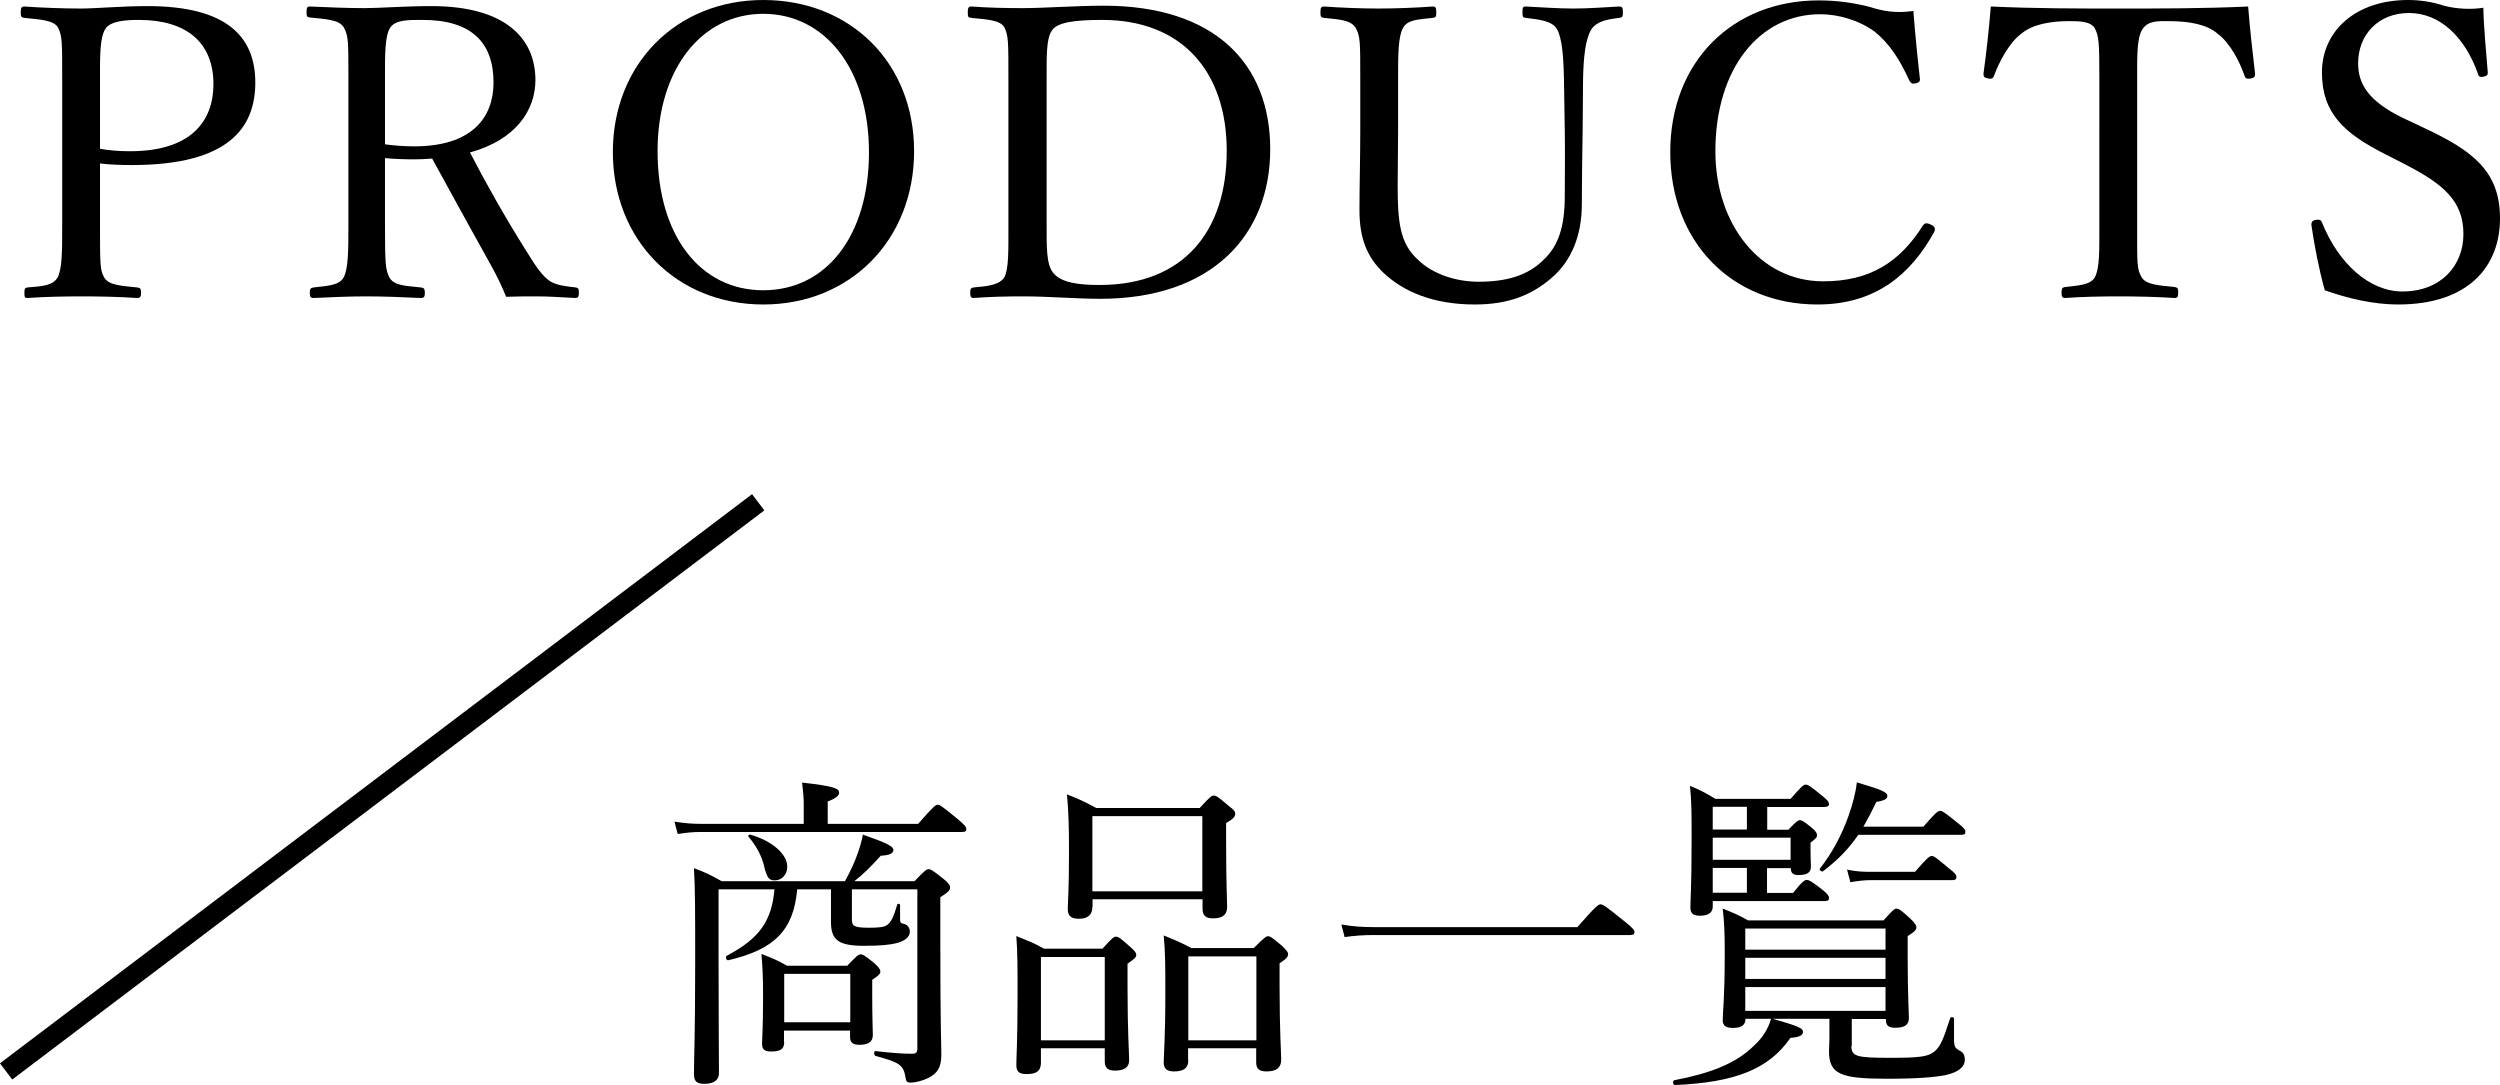
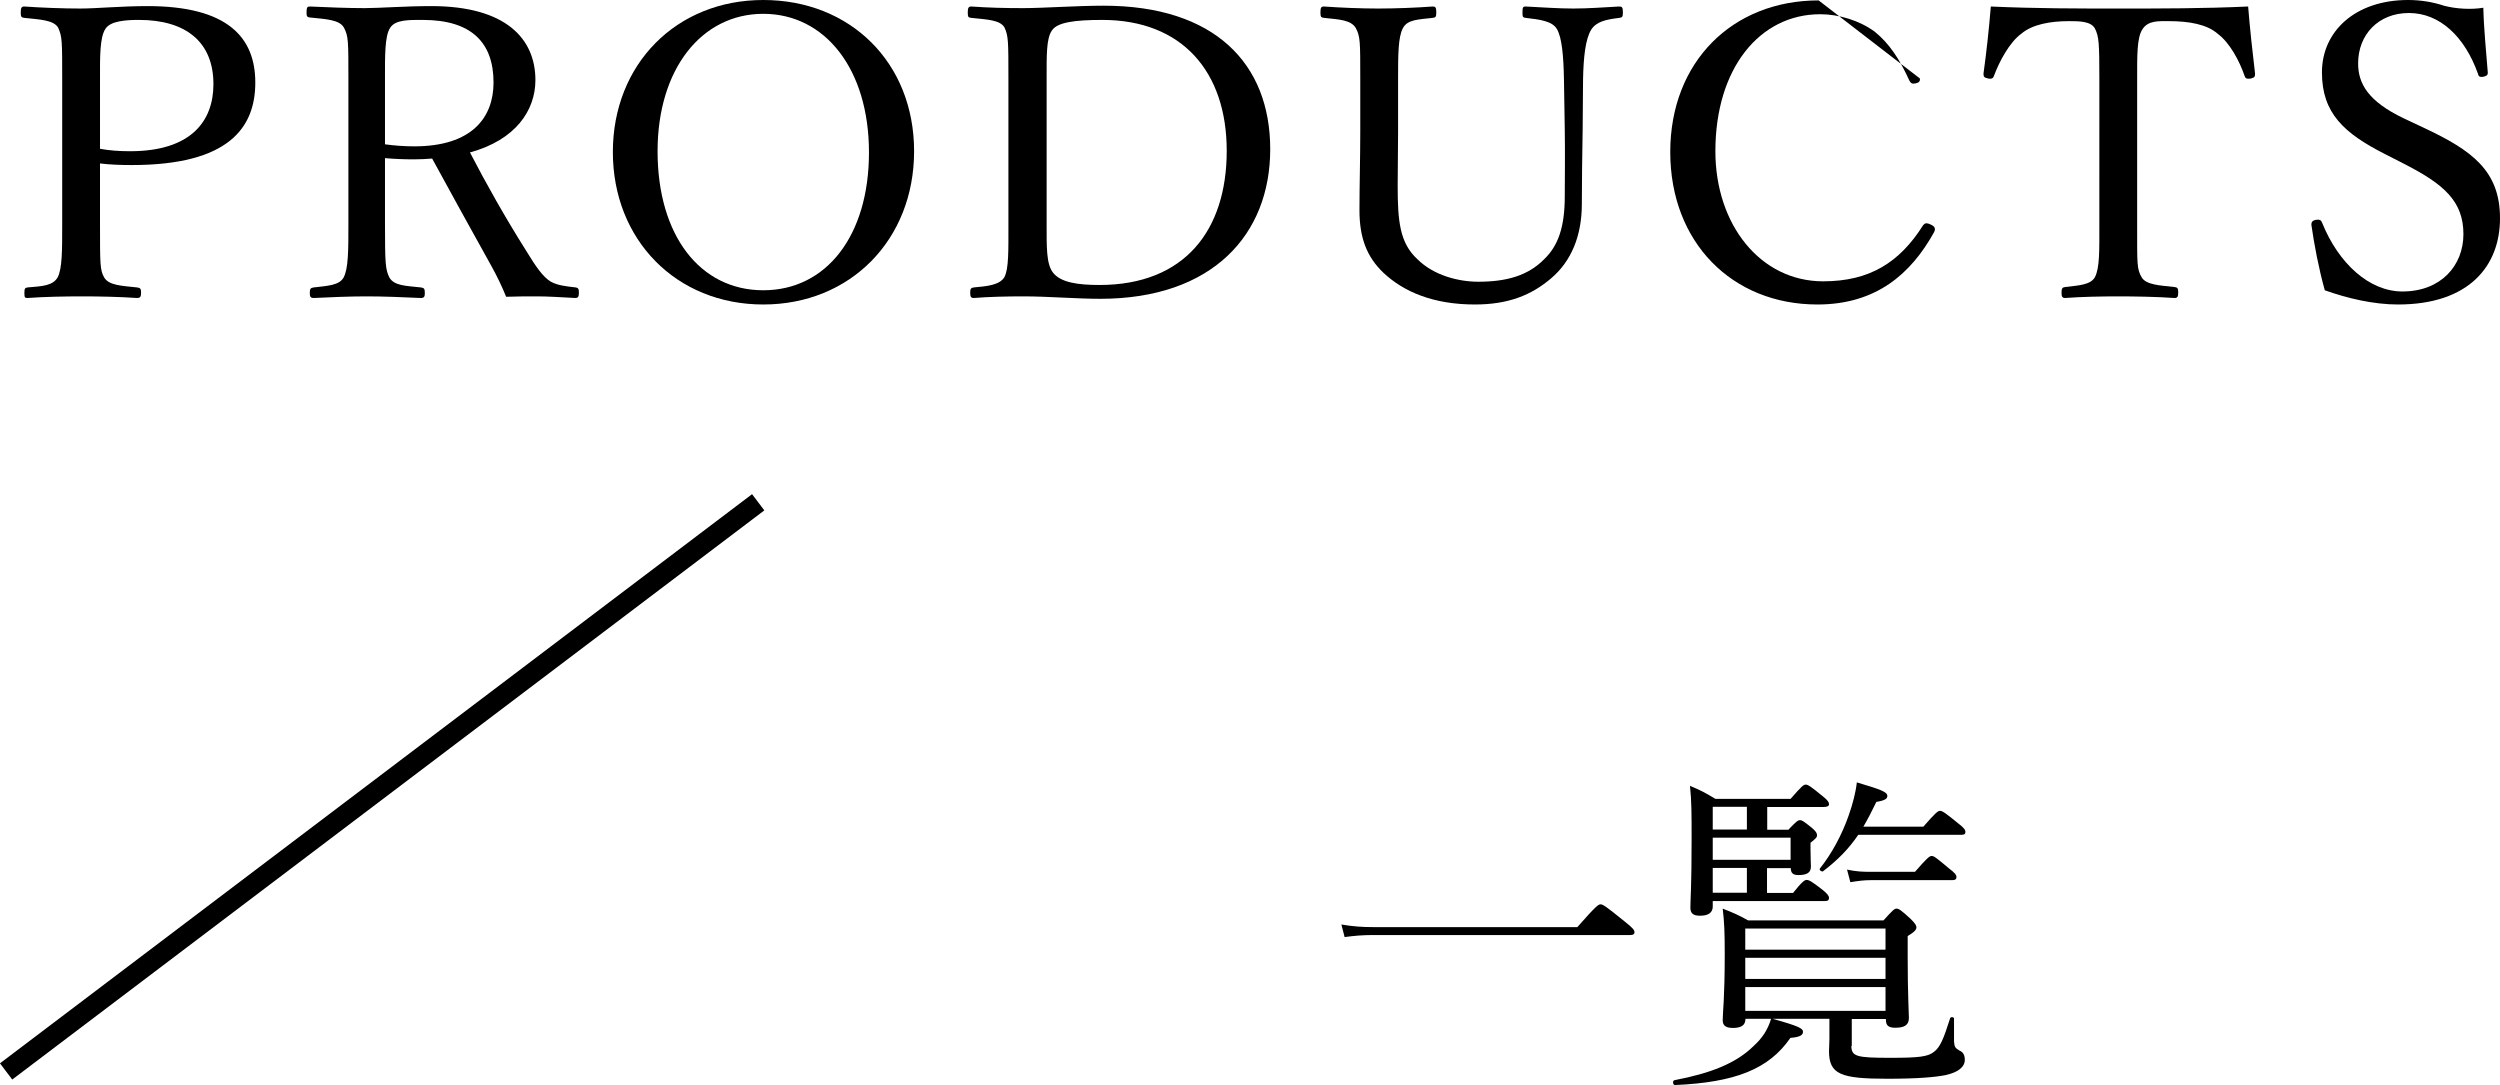
<svg xmlns="http://www.w3.org/2000/svg" id="p_des" width="122.99" height="53.39" viewBox="0 0 122.99 53.39">
  <defs>
    <style>

      .cls-1 {

        fill: none;

        stroke: #000;

        stroke-miterlimit: 10;

      }

    </style>
  </defs>
  <g>
    <path d="M4.92,11.02c0,1.98,0,2.26,.2,2.62,.22,.4,.86,.42,1.62,.5,.16,.02,.2,.06,.2,.26s-.04,.26-.2,.26c-.86-.06-1.9-.08-2.7-.08-.84,0-1.9,.02-2.68,.08-.14,0-.16-.02-.16-.26,0-.22,.04-.24,.16-.26,.72-.06,1.24-.08,1.48-.5,.22-.44,.22-1.3,.22-2.62V3.92c0-1.9,0-2.12-.2-2.56-.22-.38-.92-.4-1.66-.48-.14-.02-.18-.04-.18-.26,0-.24,.04-.3,.18-.3,.84,.06,1.94,.1,2.76,.1,.76,0,2-.12,3.3-.12,3.94,0,5.3,1.54,5.3,3.76s-1.3,4.06-6.08,4.06c-.52,0-1.1-.02-1.56-.08v2.98Zm0-3.7c.44,.08,.92,.12,1.48,.12,3,0,4.1-1.48,4.1-3.3,0-2.08-1.36-3.16-3.66-3.16-.6,0-1.38,.04-1.64,.42-.3,.42-.28,1.42-.28,2.5v3.42Z" />
    <path d="M18.94,11c0,1.98,.02,2.26,.22,2.66,.24,.4,.8,.4,1.54,.48,.16,.02,.2,.06,.2,.28,0,.18-.04,.24-.2,.24-.86-.04-1.84-.08-2.66-.08s-1.82,.04-2.6,.08c-.16,0-.2-.06-.2-.24,0-.22,.04-.26,.2-.28,.68-.08,1.24-.1,1.46-.48,.24-.44,.24-1.34,.24-2.66V3.9c0-1.9,0-2.12-.22-2.54-.22-.4-.92-.42-1.68-.5-.12-.02-.16-.04-.16-.24,0-.26,.04-.3,.16-.3,.86,.04,1.9,.08,2.7,.08,.72,0,1.98-.1,3.28-.1,3.66,0,5.12,1.6,5.12,3.64,0,1.48-.96,2.94-3.22,3.56,.8,1.54,1.72,3.18,2.78,4.86,.44,.72,.8,1.26,1.2,1.5,.34,.18,.7,.22,1.22,.28,.12,.02,.16,.06,.16,.26,0,.22-.06,.26-.18,.26-.74-.04-1.32-.08-1.9-.08-.52,0-.9,0-1.5,.02-.2-.5-.46-1.04-.74-1.54-.98-1.76-1.94-3.5-2.9-5.26-.24,.02-.6,.04-.88,.04-.5,0-.96-.02-1.44-.06v3.22Zm0-3.9c.44,.06,.94,.1,1.44,.1,2.84,0,3.9-1.42,3.9-3.14,0-1.96-1.08-3.08-3.48-3.08-.66,0-1.34-.02-1.6,.38-.28,.4-.26,1.44-.26,2.54v3.2Z" />
    <path d="M44.97,7.44c0,4.36-3.14,7.54-7.42,7.54s-7.4-3.18-7.4-7.5,3.12-7.48,7.4-7.48,7.42,3.08,7.42,7.44Zm-12.62,0c0,4.16,2.1,6.84,5.2,6.84s5.2-2.68,5.2-6.78-2.16-6.82-5.2-6.82-5.2,2.72-5.2,6.76Z" />
    <path d="M49.61,3.9c0-1.88,0-2.14-.2-2.56-.22-.36-.86-.38-1.62-.46-.14-.02-.18-.02-.18-.26s.04-.3,.18-.3c.82,.06,1.66,.08,2.54,.08,.98,0,2.66-.12,3.96-.12,5.46,0,8.2,2.84,8.2,7.06s-2.86,7.36-8.36,7.36c-1.16,0-2.58-.12-3.76-.12-.88,0-1.72,.02-2.46,.08-.14,0-.18-.06-.18-.26s.04-.24,.18-.26c.68-.06,1.26-.12,1.5-.5,.22-.42,.2-1.3,.2-2.62V3.9Zm1.88,7.12c0,1.12-.02,1.98,.32,2.4,.38,.48,1.22,.6,2.28,.6,4.2,0,6.26-2.7,6.26-6.6s-2.2-6.44-6.12-6.44c-1.38,0-2.22,.12-2.48,.52-.28,.4-.26,1.24-.26,2.4v7.12Z" />
    <path d="M76.94,3.9c-.02-1.14-.1-2.04-.34-2.46-.22-.4-.84-.48-1.54-.56-.14-.02-.16-.04-.16-.26,0-.26,.02-.3,.16-.3,.8,.04,1.62,.1,2.34,.1s1.52-.06,2.26-.1c.14,0,.18,.04,.18,.3,0,.22-.04,.24-.18,.26-.66,.08-1.12,.18-1.38,.58-.28,.46-.38,1.34-.4,2.44l-.02,2.48c-.02,1.26-.04,2.5-.04,3.66,0,1.56-.52,2.82-1.52,3.66-.96,.82-2.1,1.28-3.74,1.28-2.04,0-3.5-.62-4.5-1.56-.82-.78-1.18-1.72-1.18-3.08,0-1.18,.04-2.58,.04-3.88V3.9c0-1.86,0-2.1-.22-2.52-.24-.4-.8-.42-1.56-.5-.14-.02-.18-.04-.18-.26,0-.26,.04-.3,.18-.3,.82,.06,1.86,.1,2.66,.1,.84,0,1.88-.04,2.68-.1,.14,0,.18,.04,.18,.3,0,.22-.04,.24-.18,.26-.7,.08-1.24,.08-1.46,.5-.24,.44-.24,1.32-.24,2.52v2.6c0,.86-.02,1.78-.02,2.64,0,1.74,.1,2.82,.98,3.62,.78,.78,2,1.1,2.98,1.1,1.36,0,2.44-.28,3.26-1.12,.68-.66,1-1.58,1-3.08,0-.98,.02-1.98,0-3.28l-.04-2.48Z" />
-     <path d="M94.45,3.86c.02,.14-.04,.2-.2,.24-.18,.04-.24,0-.32-.14-.46-1.02-.98-1.82-1.7-2.4-.76-.56-1.78-.86-2.68-.86-2.98,0-5.16,2.66-5.16,6.74,0,3.62,2.22,6.4,5.3,6.4,2.28,0,3.76-.92,4.92-2.76,.08-.1,.16-.14,.4-.02,.18,.08,.22,.2,.14,.36-1.14,2.06-2.86,3.56-5.74,3.56-4.2,0-7.24-3.06-7.24-7.5S85.23,.02,89.47,.02c.92,0,1.7,.12,2.44,.3,.76,.24,1.34,.34,2.22,.22,.08,1.04,.2,2.28,.32,3.32Z" />
+     <path d="M94.45,3.86c.02,.14-.04,.2-.2,.24-.18,.04-.24,0-.32-.14-.46-1.02-.98-1.82-1.7-2.4-.76-.56-1.78-.86-2.68-.86-2.98,0-5.16,2.66-5.16,6.74,0,3.62,2.22,6.4,5.3,6.4,2.28,0,3.76-.92,4.92-2.76,.08-.1,.16-.14,.4-.02,.18,.08,.22,.2,.14,.36-1.14,2.06-2.86,3.56-5.74,3.56-4.2,0-7.24-3.06-7.24-7.5S85.23,.02,89.47,.02Z" />
    <path d="M103.28,3.92c0-1.82-.02-2.12-.22-2.52-.2-.36-.78-.36-1.28-.36-.92,0-1.8,.16-2.34,.62-.58,.42-1.08,1.36-1.34,2.06-.04,.12-.1,.18-.3,.14-.2-.04-.22-.1-.22-.24,.14-1,.28-2.28,.36-3.3,2.2,.1,4.24,.1,6.3,.1s4.16,0,6.36-.1c.08,1.02,.22,2.3,.34,3.3,0,.14-.02,.2-.2,.24-.24,.04-.28-.02-.32-.14-.24-.7-.72-1.62-1.32-2.06-.52-.46-1.4-.62-2.4-.62-.5,0-1.02-.04-1.3,.4-.28,.42-.26,1.34-.26,2.48v7.1c0,1.98-.02,2.2,.22,2.62,.22,.38,.9,.4,1.62,.48,.14,.02,.18,.06,.18,.26,0,.22-.04,.28-.18,.28-.84-.06-1.96-.08-2.76-.08s-1.86,.02-2.62,.08c-.14,0-.18-.06-.18-.26,0-.22,.04-.26,.18-.28,.66-.08,1.24-.1,1.46-.48,.24-.46,.22-1.3,.22-2.62V3.92Z" />
    <path d="M117.33,7.58c-2-1.02-3.1-2-3.1-4.02s1.64-3.56,4.24-3.56c.62,0,1.22,.1,1.76,.28,.6,.16,1.36,.2,1.94,.1,.02,1,.14,2.16,.22,3.2,0,.1-.04,.16-.24,.2-.18,.02-.22-.04-.24-.14-.66-1.86-1.9-3-3.4-3s-2.5,1.06-2.5,2.48c0,.98,.48,1.86,2.24,2.7l1.02,.48c2.34,1.1,3.72,2.1,3.72,4.44s-1.52,4.24-5.02,4.24c-1.2,0-2.48-.3-3.6-.7-.3-1.08-.52-2.24-.66-3.22,0-.1,.02-.2,.2-.24,.22-.04,.28,.02,.32,.12,.82,2.04,2.34,3.4,3.96,3.4,1.9,0,3-1.28,3-2.82,0-1.62-.96-2.46-2.92-3.46l-.94-.48Z" />
  </g>
  <g>
-     <path d="M45.17,40.53c.75-.86,.86-.94,.96-.94,.11,0,.22,.08,.98,.7,.35,.29,.43,.4,.43,.5s-.05,.14-.21,.14h-12.85c-.4,0-.69,.03-1.14,.1l-.16-.61c.51,.08,.85,.11,1.3,.11h5.06v-.99c0-.27-.02-.51-.08-1.04,1.63,.18,1.82,.3,1.82,.5,0,.13-.14,.27-.56,.43v1.1h4.45Zm-5.95,3.22c-.18,2.02-1.12,2.96-3.39,3.49-.1,.02-.16-.18-.08-.22,1.63-.85,2.22-1.74,2.35-3.27h-2.75v3.35c0,3.54,.02,4.77,.02,5.68,0,.34-.22,.54-.72,.54-.38,0-.51-.13-.51-.48,0-.75,.06-1.95,.06-5.44,0-2.59,0-3.65-.06-4.69,.59,.22,.83,.34,1.36,.64h6.07c.29-.53,.5-.99,.64-1.41,.11-.32,.19-.59,.24-.88,1.2,.42,1.5,.58,1.5,.75s-.16,.26-.62,.29c-.56,.61-.83,.88-1.3,1.25h2.96c.51-.53,.59-.59,.69-.59,.11,0,.21,.06,.74,.48,.26,.21,.32,.32,.32,.42,0,.14-.1,.24-.48,.48v2.08c0,4.42,.05,5.09,.05,5.67,0,.66-.22,.93-.66,1.15-.27,.13-.61,.22-.86,.22-.16,0-.21-.05-.24-.24-.1-.62-.27-.75-1.47-1.07-.1-.03-.1-.26,0-.24,.9,.1,1.34,.13,1.79,.13,.19,0,.26-.06,.26-.26v-7.83h-3.22v1.47c0,.35,.11,.42,.86,.42,.46,0,.74-.03,.86-.13,.22-.14,.34-.43,.51-1.01,.02-.06,.14-.05,.14,.02v.72c0,.14,.03,.18,.22,.22,.16,.05,.26,.19,.26,.38,0,.26-.26,.46-.66,.56-.32,.08-.78,.13-1.6,.13-1.26,0-1.62-.29-1.62-1.18v-1.6h-1.66Zm-1.62-1.12c-.14-.54-.37-.98-.77-1.46-.05-.05,.02-.13,.08-.11,1.12,.32,1.82,.98,1.82,1.58,0,.38-.26,.67-.61,.67-.29,0-.38-.11-.53-.69Zm.98,8.64c0,.34-.19,.46-.64,.46-.34,0-.45-.11-.45-.4,0-.24,.05-.75,.05-2.27,0-.93-.02-1.42-.08-2.13,.54,.21,.77,.3,1.26,.58h2.96c.48-.5,.56-.56,.66-.56,.11,0,.21,.06,.67,.43,.24,.22,.3,.32,.3,.42,0,.11-.08,.19-.4,.4v.66c0,1.3,.03,1.89,.03,2.06,0,.32-.21,.48-.66,.48-.32,0-.46-.11-.46-.38v-.32h-3.25v.58Zm3.25-3.36h-3.25v2.38h3.25v-2.38Z" />
-     <path d="M51.21,52.28c0,.42-.24,.56-.7,.56-.37,0-.51-.11-.51-.45,0-.4,.06-1.15,.06-3.49,0-1.31,0-2-.06-2.85,.58,.24,.83,.32,1.36,.62h2.88c.48-.53,.56-.59,.66-.59,.11,0,.21,.06,.7,.5,.24,.21,.3,.3,.3,.4,0,.11-.08,.19-.43,.43v1.15c0,2.16,.08,3.28,.08,3.6,0,.35-.24,.51-.7,.51-.35,0-.5-.14-.5-.46v-.64h-3.14v.7Zm3.14-5.2h-3.14v4.1h3.14v-4.1Zm-.61-2.46c0,.38-.22,.58-.67,.58-.4,0-.54-.16-.54-.48s.06-.88,.06-2.79c0-1.26-.02-1.98-.1-2.85,.61,.24,.85,.35,1.44,.67h5.09c.51-.56,.59-.61,.69-.61,.11,0,.21,.05,.74,.51,.26,.19,.32,.29,.32,.38,0,.14-.1,.26-.45,.46v1.01c0,1.9,.05,2.85,.05,3.12,0,.37-.21,.56-.7,.56-.35,0-.51-.14-.51-.48v-.46h-5.41v.37Zm5.41-4.47h-5.41v3.7h5.41v-3.7Zm-.69,12.02c0,.38-.24,.54-.7,.54-.35,0-.51-.13-.51-.45,0-.38,.08-1.14,.08-3.41,0-1.3,0-1.98-.08-2.83,.59,.24,.83,.34,1.36,.62h3.07c.53-.53,.61-.58,.7-.58,.11,0,.19,.05,.7,.48,.22,.22,.29,.3,.29,.4,0,.11-.06,.22-.42,.45v1.15c0,2.16,.08,3.28,.08,3.59,0,.4-.24,.58-.72,.58-.37,0-.51-.13-.51-.45v-.69h-3.35v.59Zm3.35-5.12h-3.35v4.13h3.35v-4.13Z" />
    <path d="M65.98,45.48c.58,.1,1.04,.13,1.58,.13h10.04c.93-1.06,1.04-1.12,1.14-1.12,.11,0,.22,.06,1.17,.83,.45,.35,.5,.45,.5,.54s-.05,.14-.21,.14h-12.61c-.53,0-.93,.03-1.44,.1l-.16-.62Z" />
    <path d="M91.08,51.45c0,.53,.26,.59,1.92,.59,1.38,0,1.84-.05,2.14-.29,.32-.24,.48-.66,.8-1.66,.03-.08,.19-.06,.19,.02v1.12c.02,.27,.05,.32,.26,.45,.19,.08,.27,.22,.27,.46,0,.35-.32,.61-.94,.75-.51,.1-1.34,.18-2.88,.18-2.29,0-2.86-.22-2.86-1.36,0-.19,.02-.35,.02-.61v-.98h-2.8c1.33,.37,1.5,.48,1.5,.64s-.14,.26-.62,.3c-1.06,1.54-2.72,2.19-5.68,2.32-.11,0-.13-.22-.02-.24,1.78-.34,3.03-.83,3.89-1.68,.42-.38,.7-.8,.86-1.34h-1.26c0,.32-.21,.45-.61,.45-.34,0-.51-.1-.51-.38,0-.38,.1-1.06,.1-3.25,0-1.06-.02-1.57-.1-2.24,.53,.21,.75,.3,1.25,.58h6.66c.46-.51,.54-.58,.64-.58,.11,0,.21,.06,.69,.5,.22,.22,.29,.32,.29,.42,0,.11-.08,.22-.43,.43v1.01c0,1.86,.06,2.75,.06,3.02,0,.35-.22,.48-.67,.48-.32,0-.46-.1-.46-.38v-.05h-1.68v1.33Zm-3.09-10.64c.38-.4,.46-.46,.56-.46,.11,0,.19,.06,.58,.37,.21,.18,.26,.27,.26,.37s-.05,.16-.32,.37v.34c0,.48,.02,.7,.02,.83,0,.3-.19,.42-.62,.42-.26,0-.37-.1-.37-.34h-1.17v1.22h1.28c.46-.58,.58-.64,.67-.64,.11,0,.24,.06,.8,.5,.22,.18,.3,.29,.3,.38,0,.11-.05,.16-.21,.16h-5.51v.27c0,.3-.22,.45-.62,.45-.34,0-.48-.11-.48-.4,0-.4,.06-1.02,.06-3.36,0-1.25,0-1.87-.08-2.63,.53,.22,.75,.34,1.25,.64h3.7c.54-.62,.64-.7,.74-.7,.11,0,.22,.06,.85,.58,.24,.19,.3,.29,.3,.38,0,.11-.11,.14-.27,.14h-2.77v1.12h1.06Zm-2.05-1.12h-1.68v1.12h1.68v-1.12Zm-1.68,2.61h3.83v-1.09h-3.83v1.09Zm1.68,1.62v-1.22h-1.68v1.22h1.68Zm6.82,1.76h-6.9v1.04h6.9v-1.04Zm-6.9,2.48h6.9v-1.04h-6.9v1.04Zm0,1.57h6.9v-1.17h-6.9v1.17Zm8.76-9.06c.61-.7,.72-.78,.82-.78,.11,0,.24,.08,.9,.62,.29,.22,.35,.32,.35,.42s-.05,.14-.21,.14h-5.06c-.48,.7-.99,1.22-1.73,1.79-.06,.05-.21-.06-.16-.13,.59-.74,1.09-1.67,1.42-2.62,.19-.54,.34-1.1,.4-1.62,1.25,.37,1.5,.48,1.5,.67,0,.13-.11,.22-.54,.29-.22,.46-.43,.86-.64,1.22h2.95Zm-3.76,2.11c.48,.1,.77,.11,1.17,.11h2.18c.61-.7,.72-.78,.82-.78,.11,0,.22,.08,.85,.61,.29,.22,.37,.32,.37,.42,0,.11-.05,.16-.22,.16h-3.99c-.32,0-.58,.03-1.01,.1l-.16-.61Z" />
  </g>
  <line class="cls-1" x1=".3" y1="52.71" x2="37.3" y2="24.71" />
</svg>